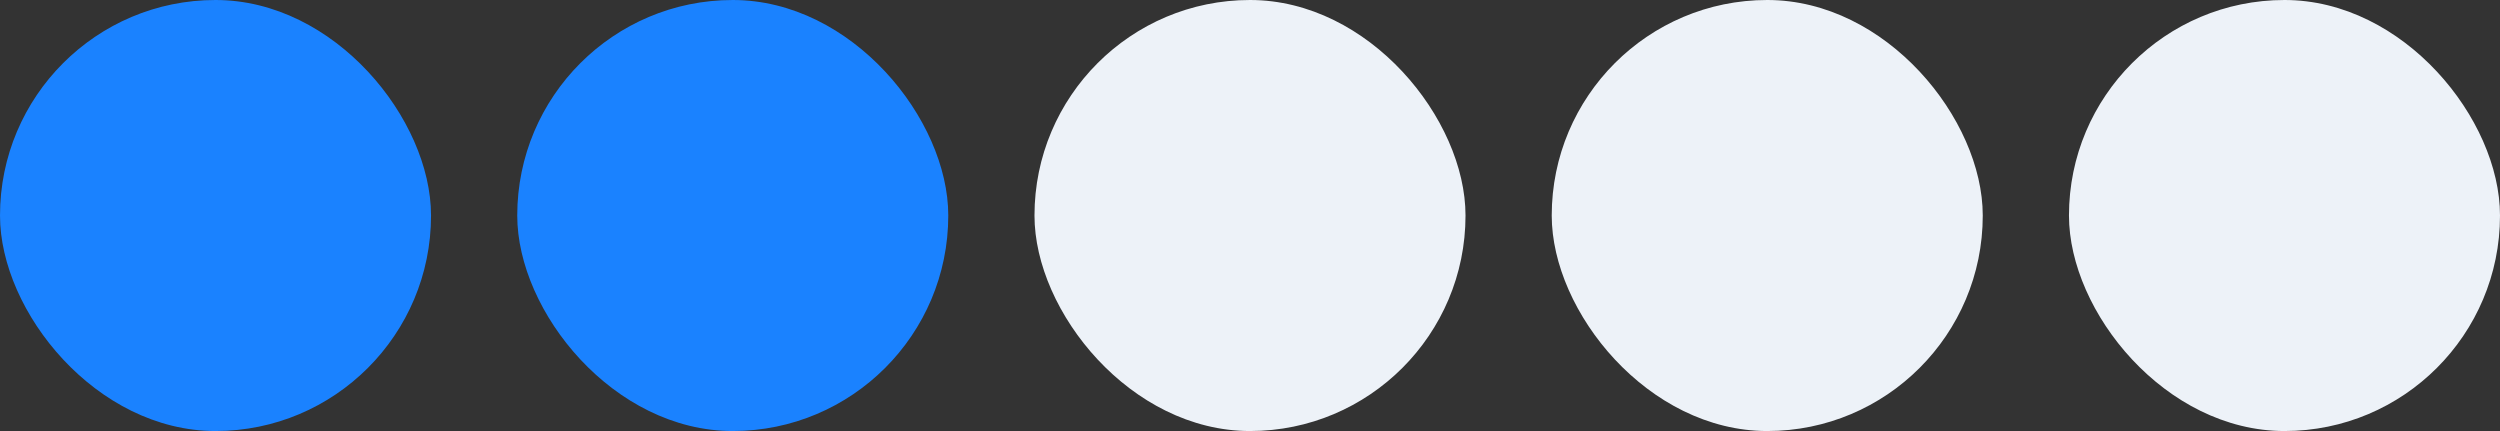
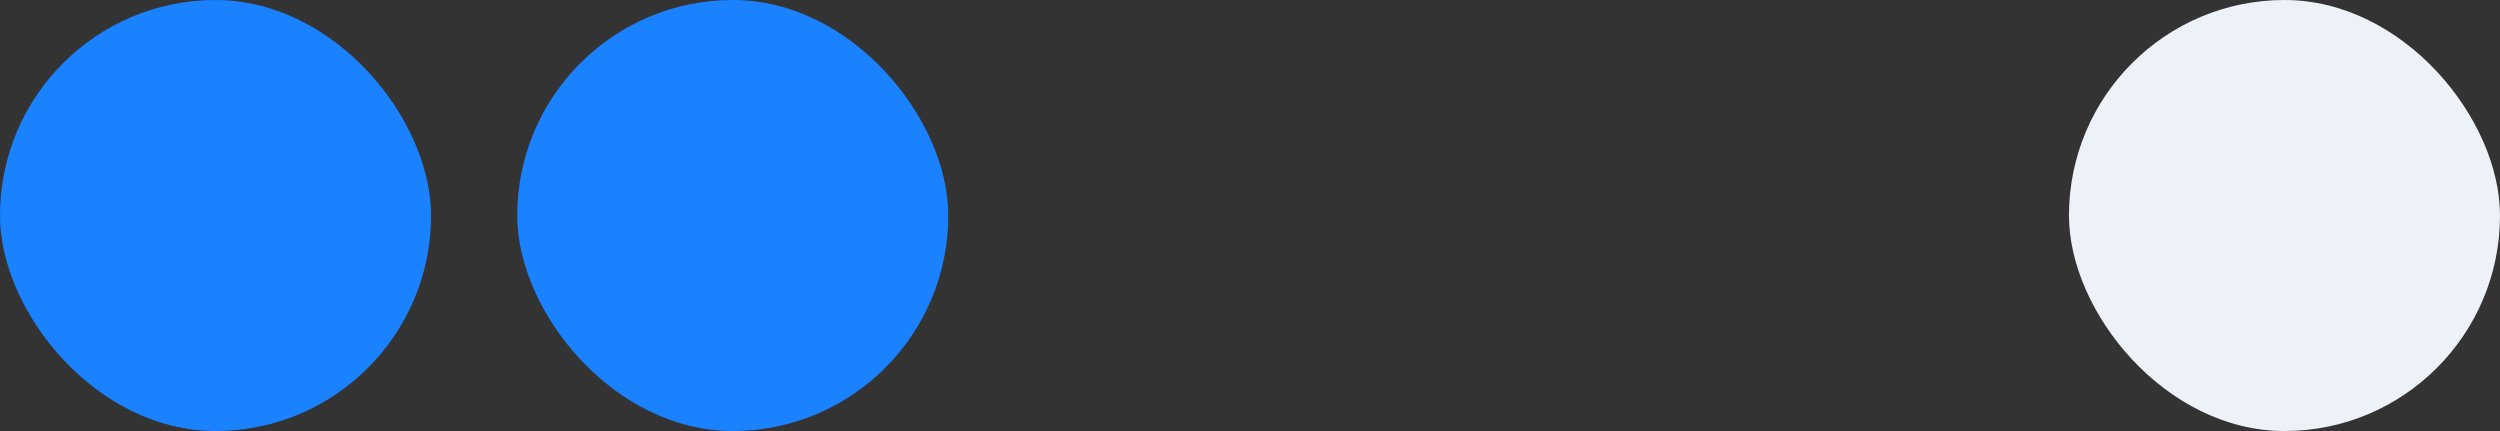
<svg xmlns="http://www.w3.org/2000/svg" width="58" height="10" viewBox="0 0 58 10" fill="none">
  <rect x="0" y="0" width="58" height="10" fill="#333333" stroke="none" />
  <rect width="10" height="10" rx="5" fill="#1A82FF" />
  <rect x="12" width="10" height="10" rx="5" fill="#1A82FF" />
-   <rect x="24" width="10" height="10" rx="5" fill="#EDF2F8" />
-   <rect x="36" width="10" height="10" rx="5" fill="#EDF2F8" />
  <rect x="48" width="10" height="10" rx="5" fill="#EDF2F8" />
</svg>